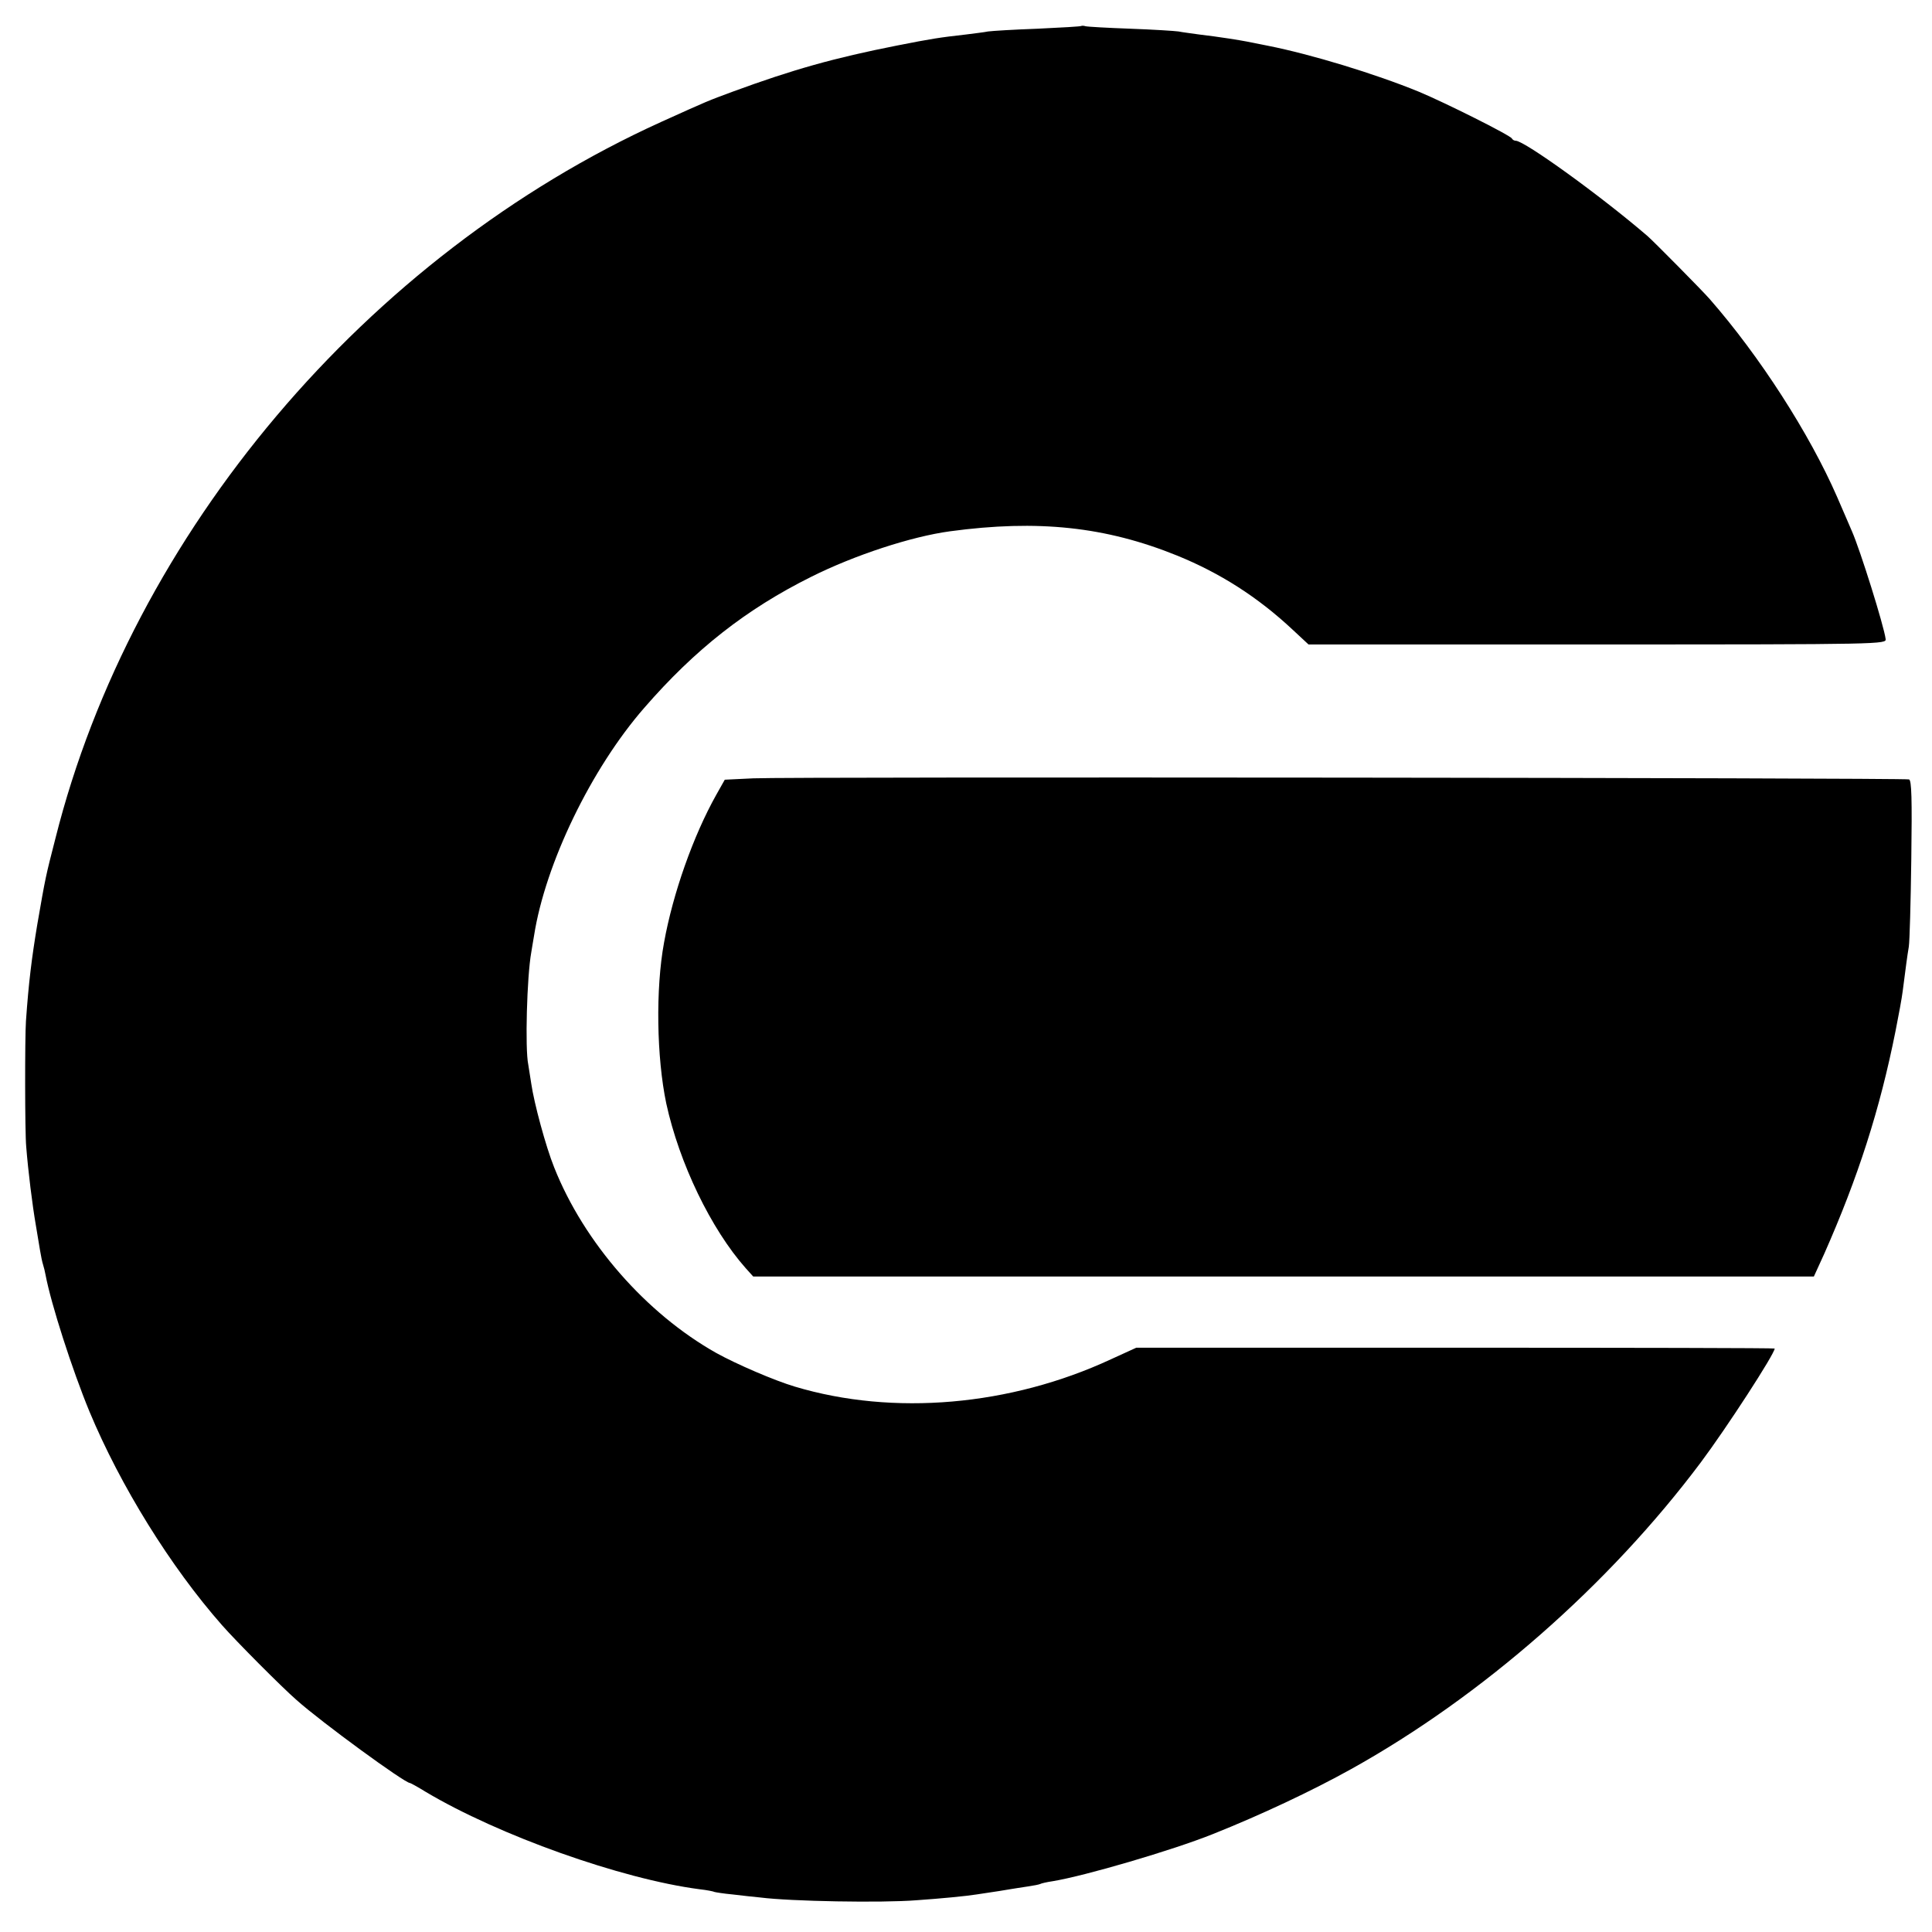
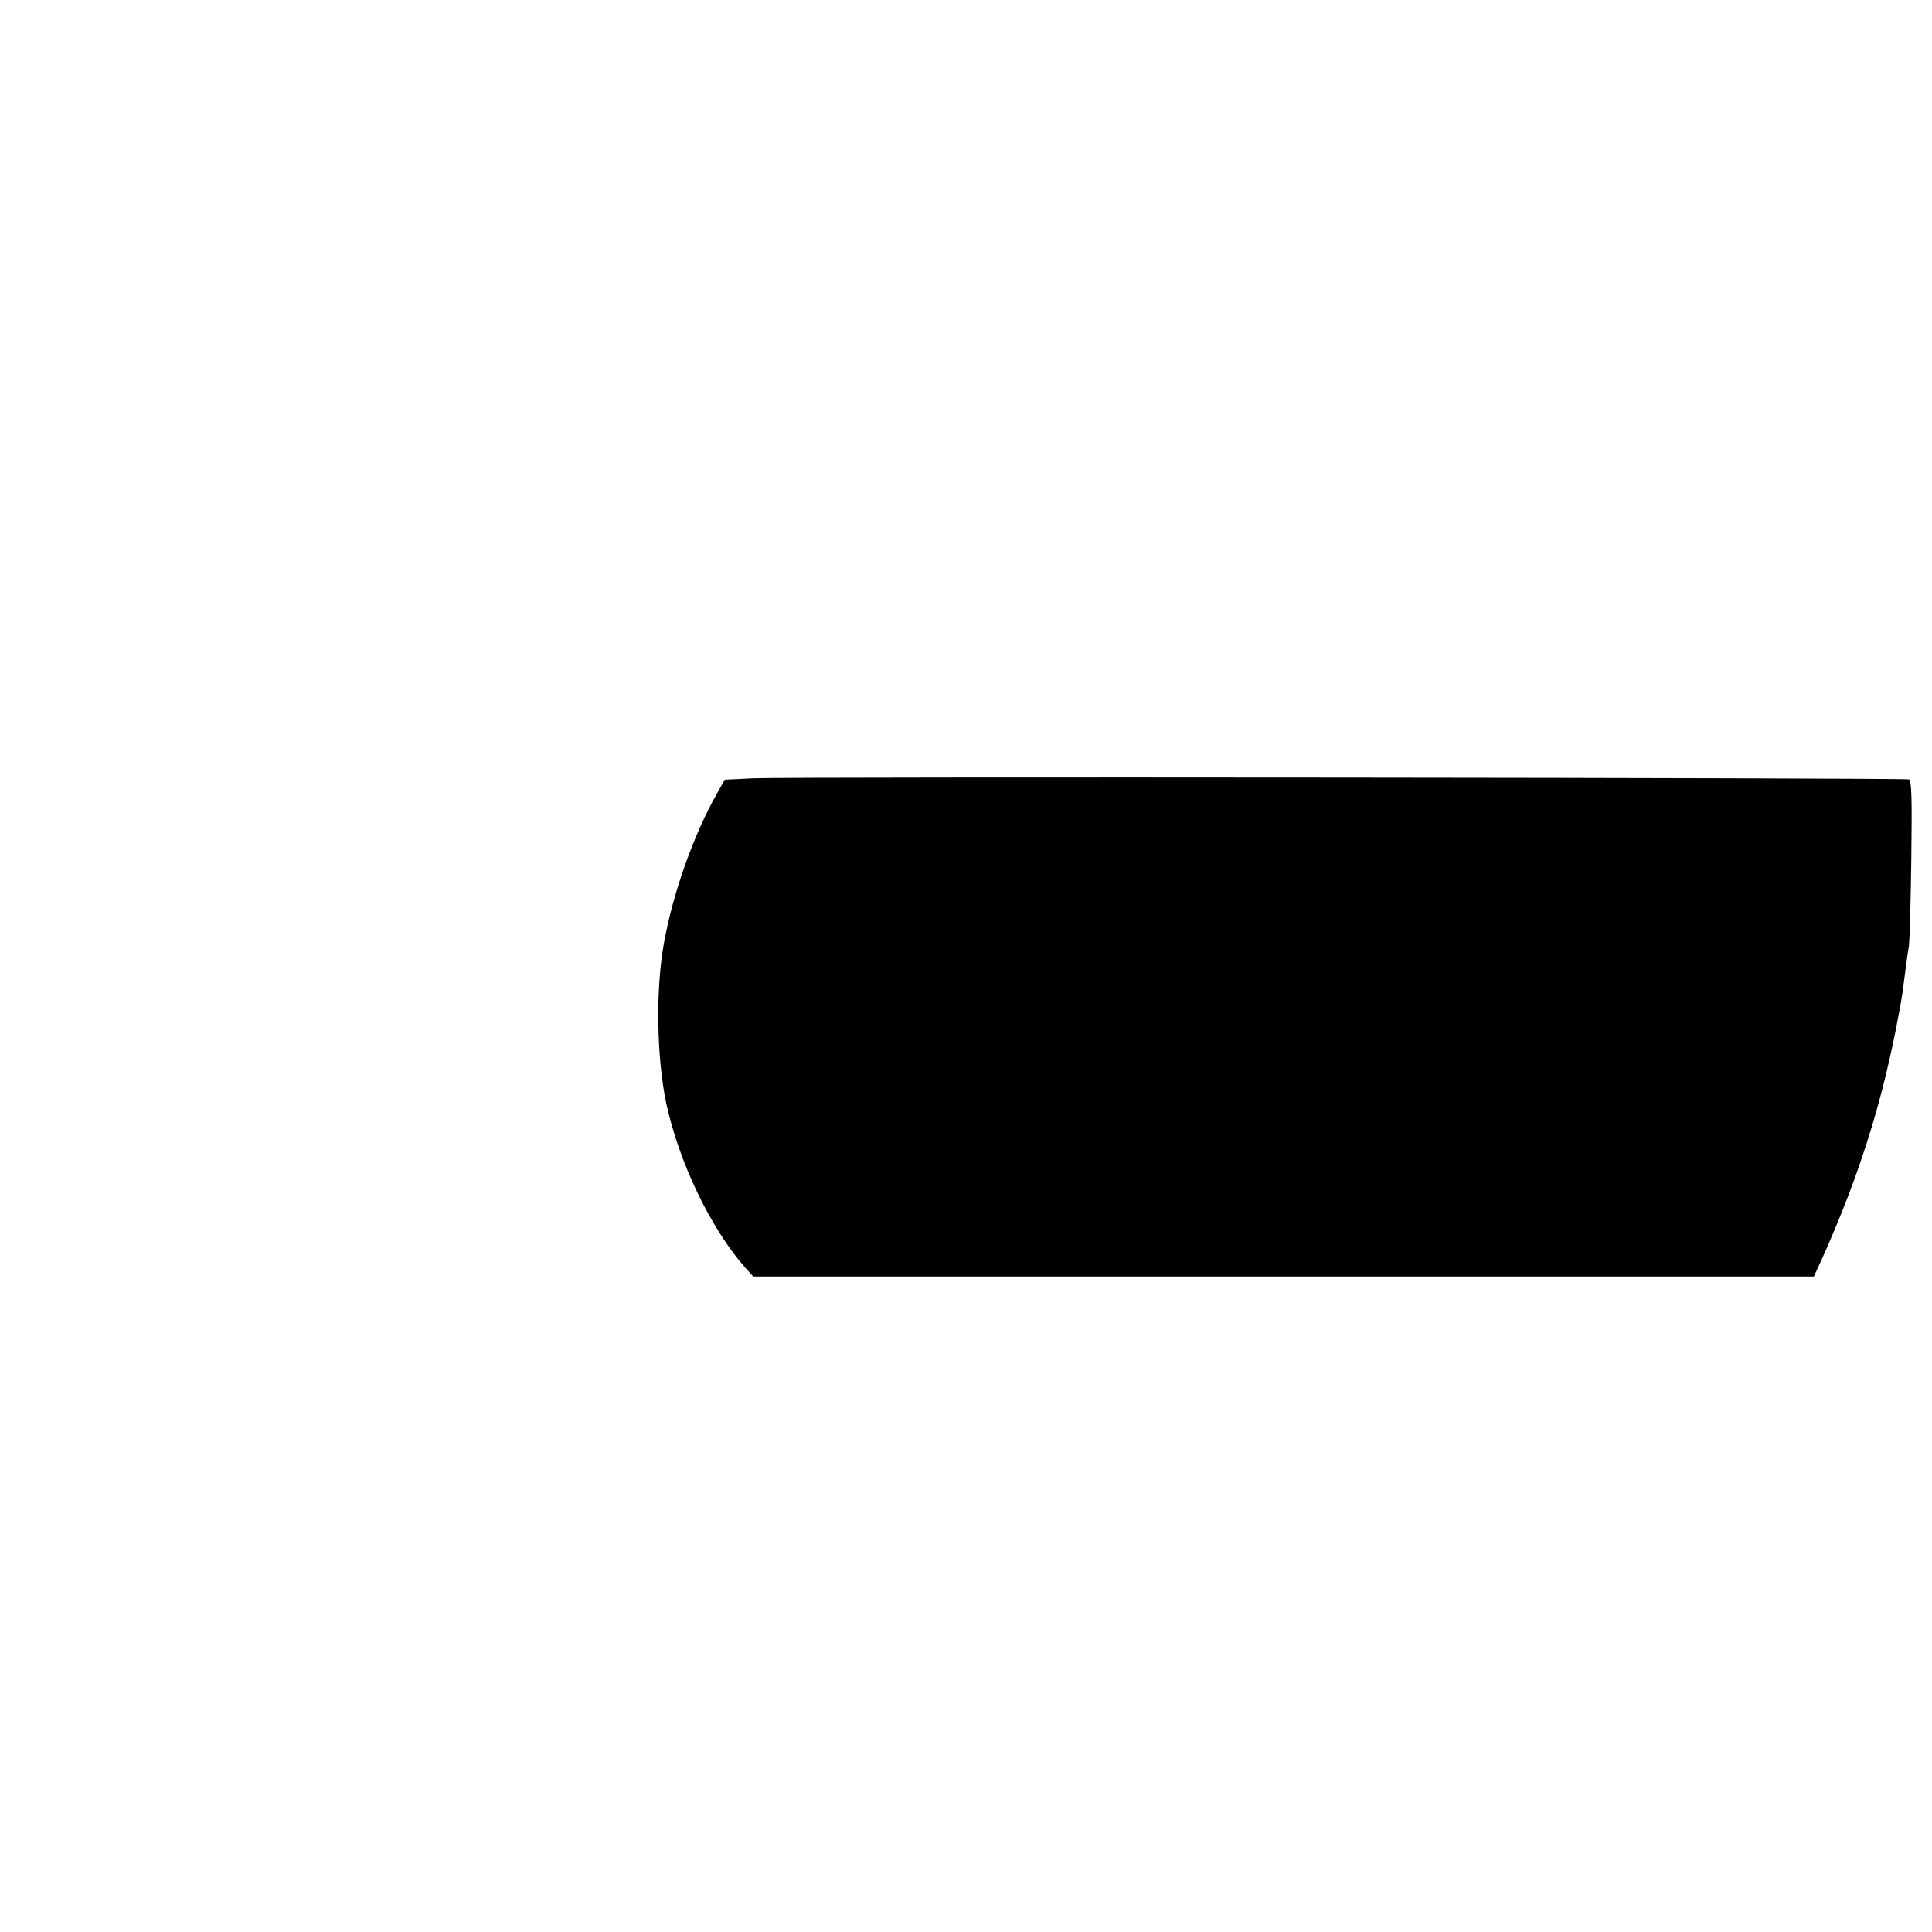
<svg xmlns="http://www.w3.org/2000/svg" version="1.0" width="700pt" height="700pt" viewBox="0 0 700 700" preserveAspectRatio="xMidYMid meet">
  <g transform="translate(0,700) scale(0.1,-0.1)" fill="#000000" stroke="none">
-     <path d="M3918 6906 c-1 -2 -73 -6 -158 -10 -85 -3 -166 -8 -180 -10 -14 -3 -50 -7 -80 -11 -97 -11 -123 -15 -250 -40 -228 -45 -377 -87 -595 -167 -94 -35 -83 -30 -260 -110 -1066 -484 -1916 -1489 -2194 -2595 -36 -140 -36 -140 -66 -313 -20 -121 -31 -207 -41 -350 -4 -58 -4 -403 1 -455 7 -88 22 -210 35 -285 5 -30 12 -71 15 -90 3 -19 8 -43 11 -52 3 -9 7 -26 9 -37 20 -106 97 -345 159 -495 112 -269 294 -563 481 -775 50 -57 216 -224 270 -271 91 -81 391 -300 410 -300 2 0 28 -14 57 -32 265 -158 709 -316 992 -353 27 -3 52 -8 55 -10 3 -1 33 -6 66 -9 33 -4 78 -9 100 -11 110 -14 439 -20 565 -10 87 6 181 15 218 21 82 12 98 15 122 19 14 2 42 7 64 10 21 3 41 7 45 9 3 2 24 7 45 10 116 19 434 112 581 171 173 69 358 156 500 235 475 264 935 668 1267 1111 95 127 268 394 268 413 0 2 -520 3 -1156 3 l-1157 0 -92 -42 c-364 -169 -788 -206 -1145 -99 -74 22 -211 81 -285 122 -254 143 -479 400 -587 672 -31 77 -73 234 -83 303 -4 27 -9 59 -11 70 -12 56 -5 319 11 407 1 8 6 35 10 60 41 262 208 606 399 825 184 212 370 358 605 475 158 79 363 146 503 165 318 43 564 17 823 -88 155 -63 292 -150 419 -269 l57 -53 1047 0 c1037 0 1047 1 1044 20 -6 47 -92 322 -122 390 -9 22 -34 78 -54 125 -100 229 -280 509 -461 716 -25 29 -205 211 -226 229 -171 147 -446 345 -477 345 -6 0 -12 4 -14 8 -4 11 -244 131 -338 170 -159 65 -389 135 -545 166 -69 14 -83 17 -140 26 -33 5 -82 12 -110 15 -27 4 -61 8 -75 11 -14 2 -92 7 -175 10 -82 3 -155 7 -162 9 -6 2 -13 2 -15 1z" />
    <path d="M2730 4180 l-104 -5 -31 -55 c-83 -148 -157 -357 -189 -535 -31 -168 -27 -416 8 -583 47 -216 162 -455 288 -597 l27 -30 1922 0 1921 0 37 81 c123 278 202 523 259 809 11 55 23 120 26 145 11 85 16 125 22 160 3 19 7 162 9 318 3 220 1 284 -8 288 -17 6 -4054 10 -4187 4z" />
  </g>
</svg>